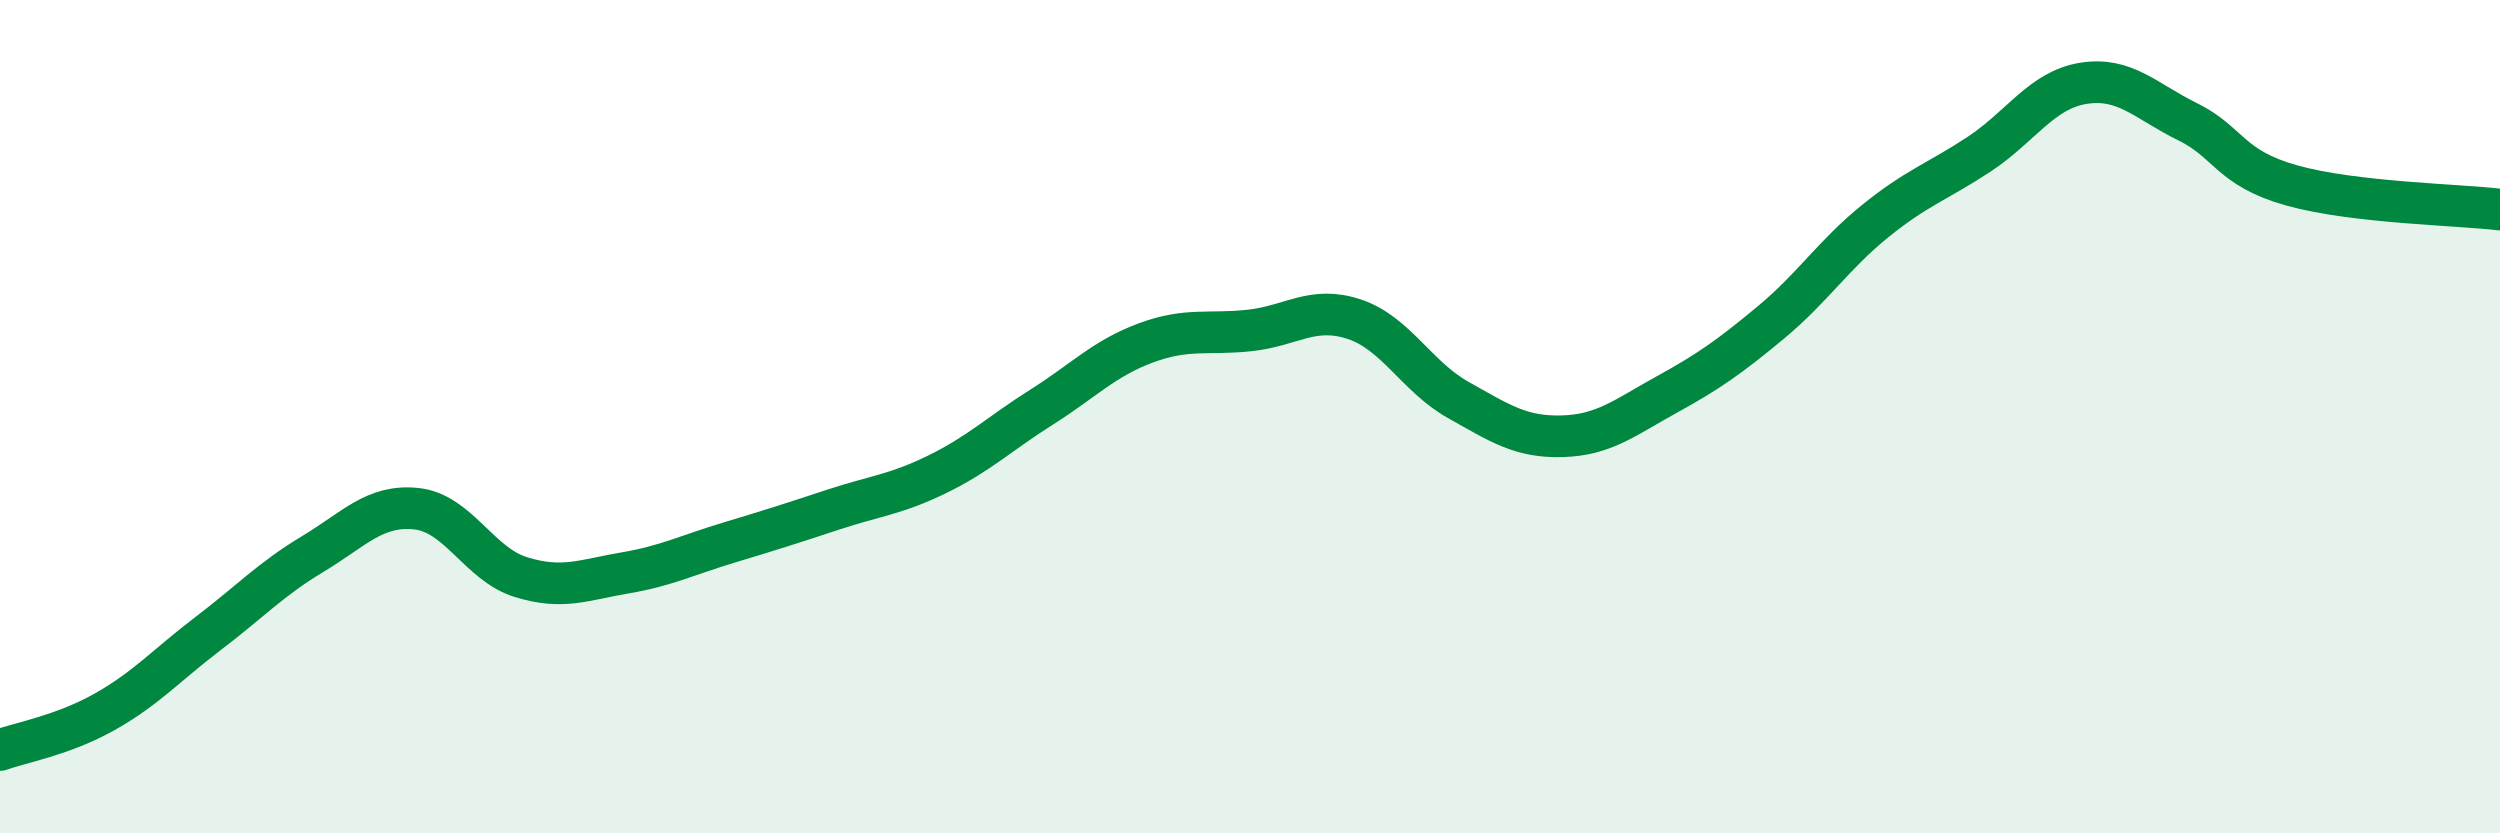
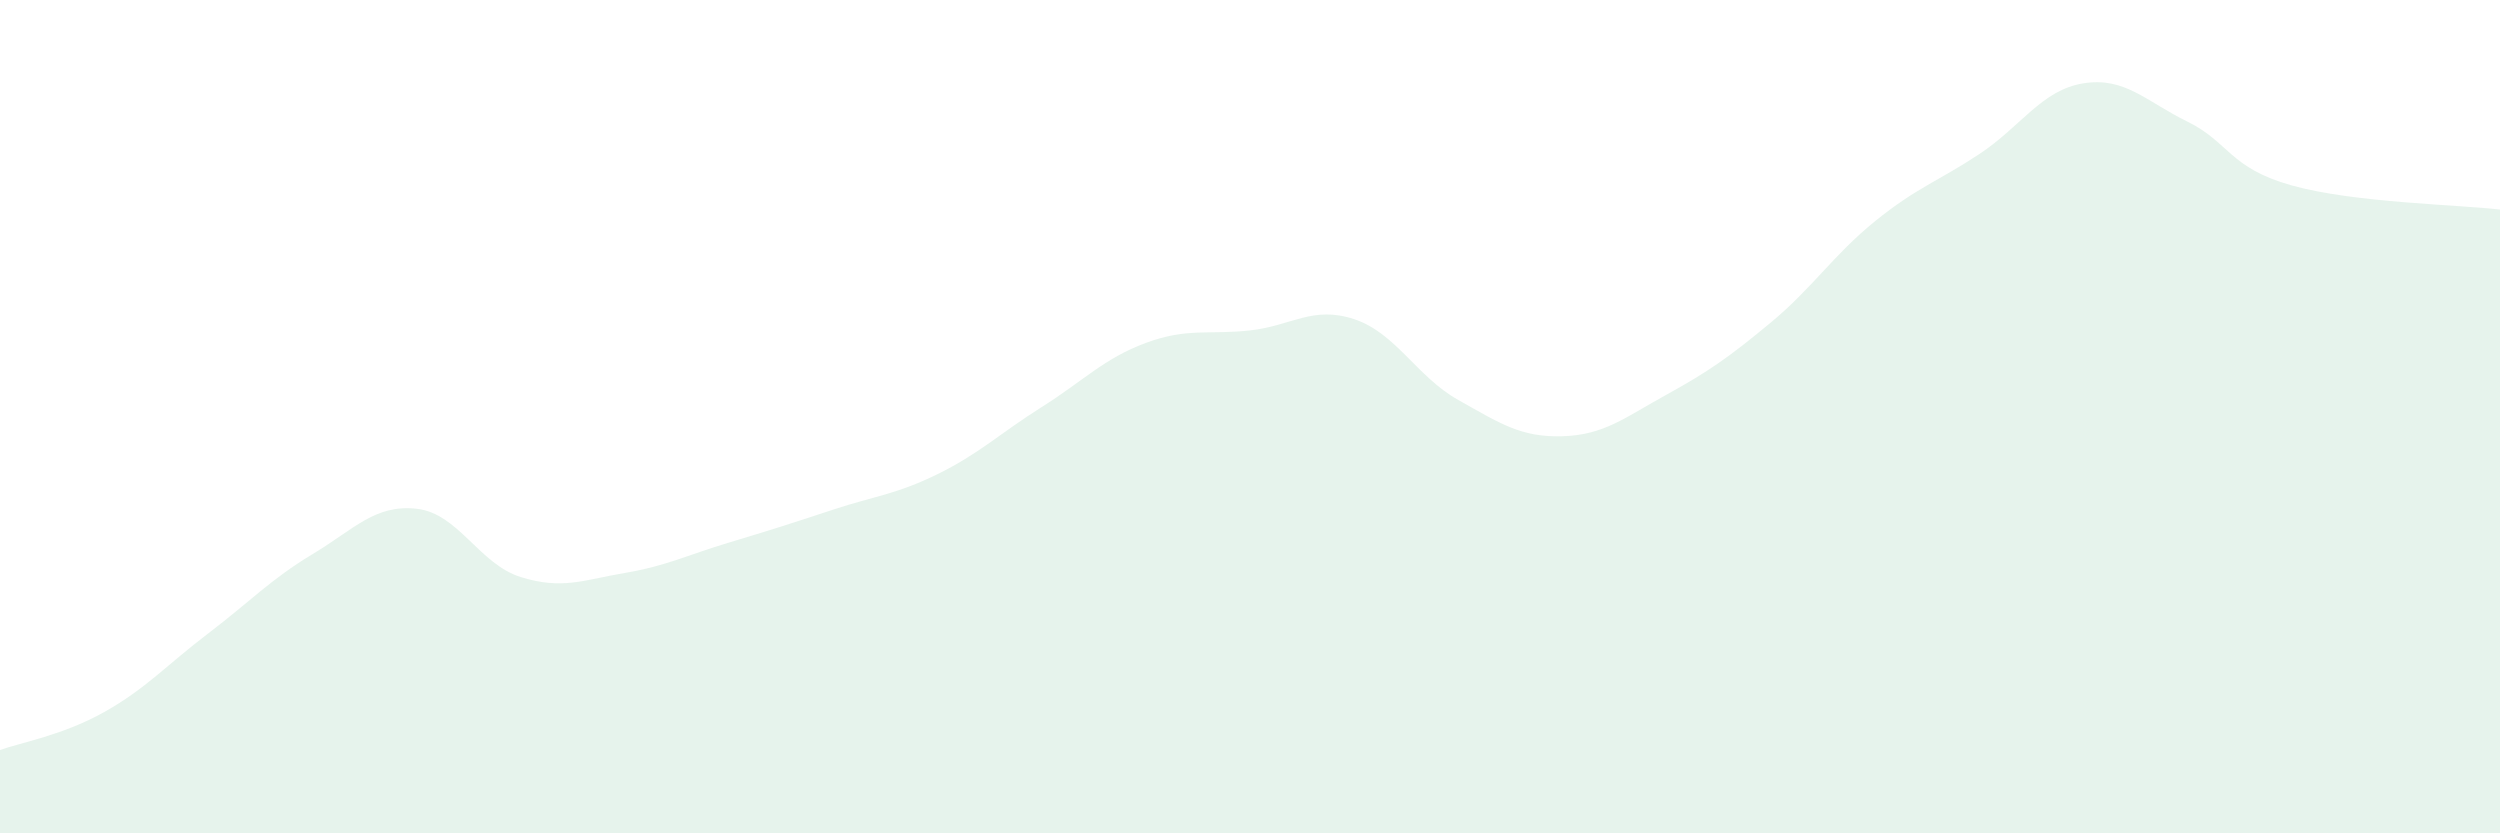
<svg xmlns="http://www.w3.org/2000/svg" width="60" height="20" viewBox="0 0 60 20">
  <path d="M 0,18 C 0.5,17.82 1.5,17.65 2.5,17.09 C 3.5,16.53 4,15.96 5,15.2 C 6,14.44 6.5,13.9 7.5,13.3 C 8.5,12.7 9,12.1 10,12.21 C 11,12.32 11.5,13.54 12.5,13.85 C 13.5,14.16 14,13.92 15,13.75 C 16,13.58 16.5,13.32 17.5,13.02 C 18.5,12.72 19,12.56 20,12.23 C 21,11.9 21.5,11.87 22.5,11.38 C 23.5,10.89 24,10.4 25,9.77 C 26,9.14 26.5,8.6 27.5,8.23 C 28.5,7.86 29,8.04 30,7.93 C 31,7.82 31.5,7.33 32.5,7.66 C 33.5,7.99 34,9.04 35,9.6 C 36,10.16 36.5,10.5 37.5,10.47 C 38.5,10.44 39,10.02 40,9.47 C 41,8.92 41.5,8.57 42.5,7.74 C 43.5,6.91 44,6.12 45,5.31 C 46,4.5 46.5,4.36 47.5,3.7 C 48.5,3.04 49,2.16 50,2 C 51,1.84 51.5,2.43 52.5,2.92 C 53.5,3.41 53.5,4.03 55,4.45 C 56.5,4.87 59,4.91 60,5.03L60 20L0 20Z" fill="#008740" opacity="0.1" stroke-linecap="round" stroke-linejoin="round" />
-   <path d="M 0,18 C 0.5,17.82 1.5,17.65 2.5,17.09 C 3.5,16.53 4,15.96 5,15.2 C 6,14.44 6.5,13.9 7.5,13.3 C 8.5,12.7 9,12.1 10,12.21 C 11,12.32 11.5,13.54 12.5,13.85 C 13.5,14.16 14,13.92 15,13.75 C 16,13.58 16.5,13.32 17.5,13.02 C 18.5,12.72 19,12.56 20,12.23 C 21,11.9 21.5,11.87 22.5,11.38 C 23.5,10.89 24,10.4 25,9.77 C 26,9.14 26.5,8.6 27.5,8.23 C 28.5,7.86 29,8.04 30,7.93 C 31,7.82 31.5,7.33 32.5,7.66 C 33.5,7.99 34,9.04 35,9.6 C 36,10.16 36.5,10.5 37.5,10.47 C 38.5,10.44 39,10.02 40,9.47 C 41,8.92 41.5,8.57 42.5,7.74 C 43.5,6.91 44,6.12 45,5.31 C 46,4.5 46.5,4.36 47.5,3.7 C 48.5,3.04 49,2.16 50,2 C 51,1.84 51.5,2.43 52.5,2.92 C 53.5,3.41 53.5,4.03 55,4.45 C 56.5,4.87 59,4.91 60,5.03" stroke="#008740" stroke-width="1" fill="none" stroke-linecap="round" stroke-linejoin="round" />
</svg>